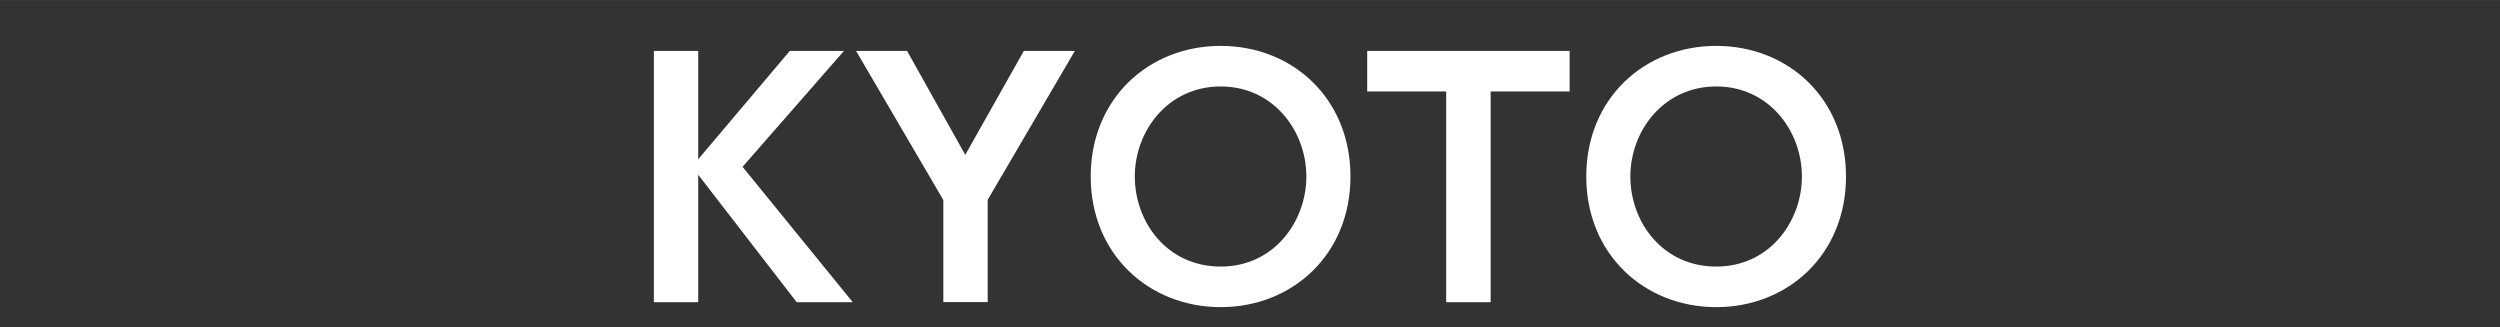
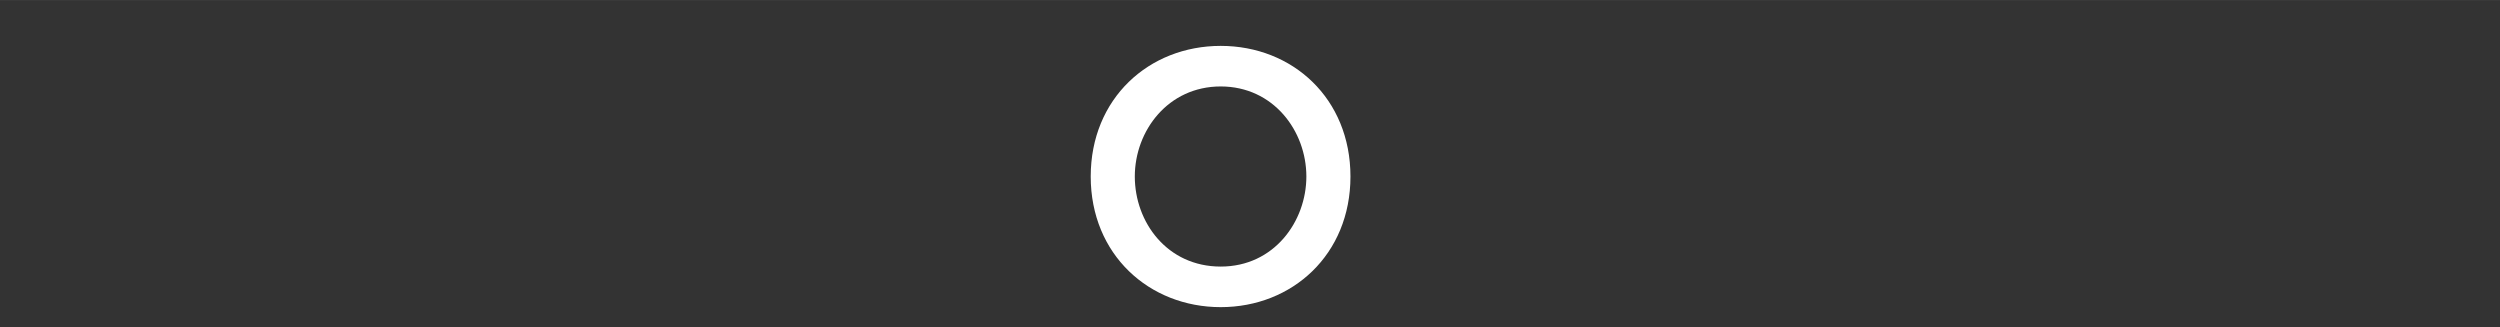
<svg xmlns="http://www.w3.org/2000/svg" id="_レイヤー_2" width="70.01mm" height="9.17mm" viewBox="0 0 198.47 25.99">
  <rect x="0" y="0" width="198.47" height="25.99" fill="#333333" stroke="none" />
  <defs>
    <style>.cls-1{fill:none;}.cls-1,.cls-2{stroke-width:0px;}.cls-2{fill:#fff;}</style>
  </defs>
  <g id="_レイヤー_2-2">
-     <path class="cls-2" d="m55.43,12.64l7.27-8.6h4.3l-8.05,9.2,8.75,10.75h-4.45l-7.82-10.12v10.12h-3.52V4.04h3.52v8.6Z" />
-     <path class="cls-2" d="m74.88,15.86l-6.92-11.82h4.05l4.62,8.25,4.65-8.25h4.05l-6.92,11.82v8.12h-3.52v-8.12Z" />
    <path class="cls-2" d="m86.59,14.01c0-6.2,4.62-10.37,10.32-10.37s10.3,4.17,10.3,10.37-4.62,10.37-10.3,10.37-10.32-4.17-10.32-10.37Zm17.12,0c0-3.62-2.62-7.15-6.8-7.15s-6.82,3.52-6.82,7.15,2.57,7.15,6.82,7.15,6.8-3.6,6.8-7.15Z" />
-     <path class="cls-2" d="m118.33,23.99h-3.52V7.26h-6.27v-3.22h16.07v3.22h-6.27v16.72Z" />
-     <path class="cls-2" d="m125.93,14.01c0-6.2,4.62-10.37,10.32-10.37s10.3,4.17,10.3,10.37-4.62,10.37-10.3,10.37-10.32-4.17-10.32-10.37Zm17.12,0c0-3.62-2.62-7.15-6.8-7.15s-6.82,3.52-6.82,7.15,2.57,7.15,6.82,7.15,6.8-3.6,6.8-7.15Z" />
-     <rect class="cls-1" width="198.47" height="25.99" />
  </g>
</svg>